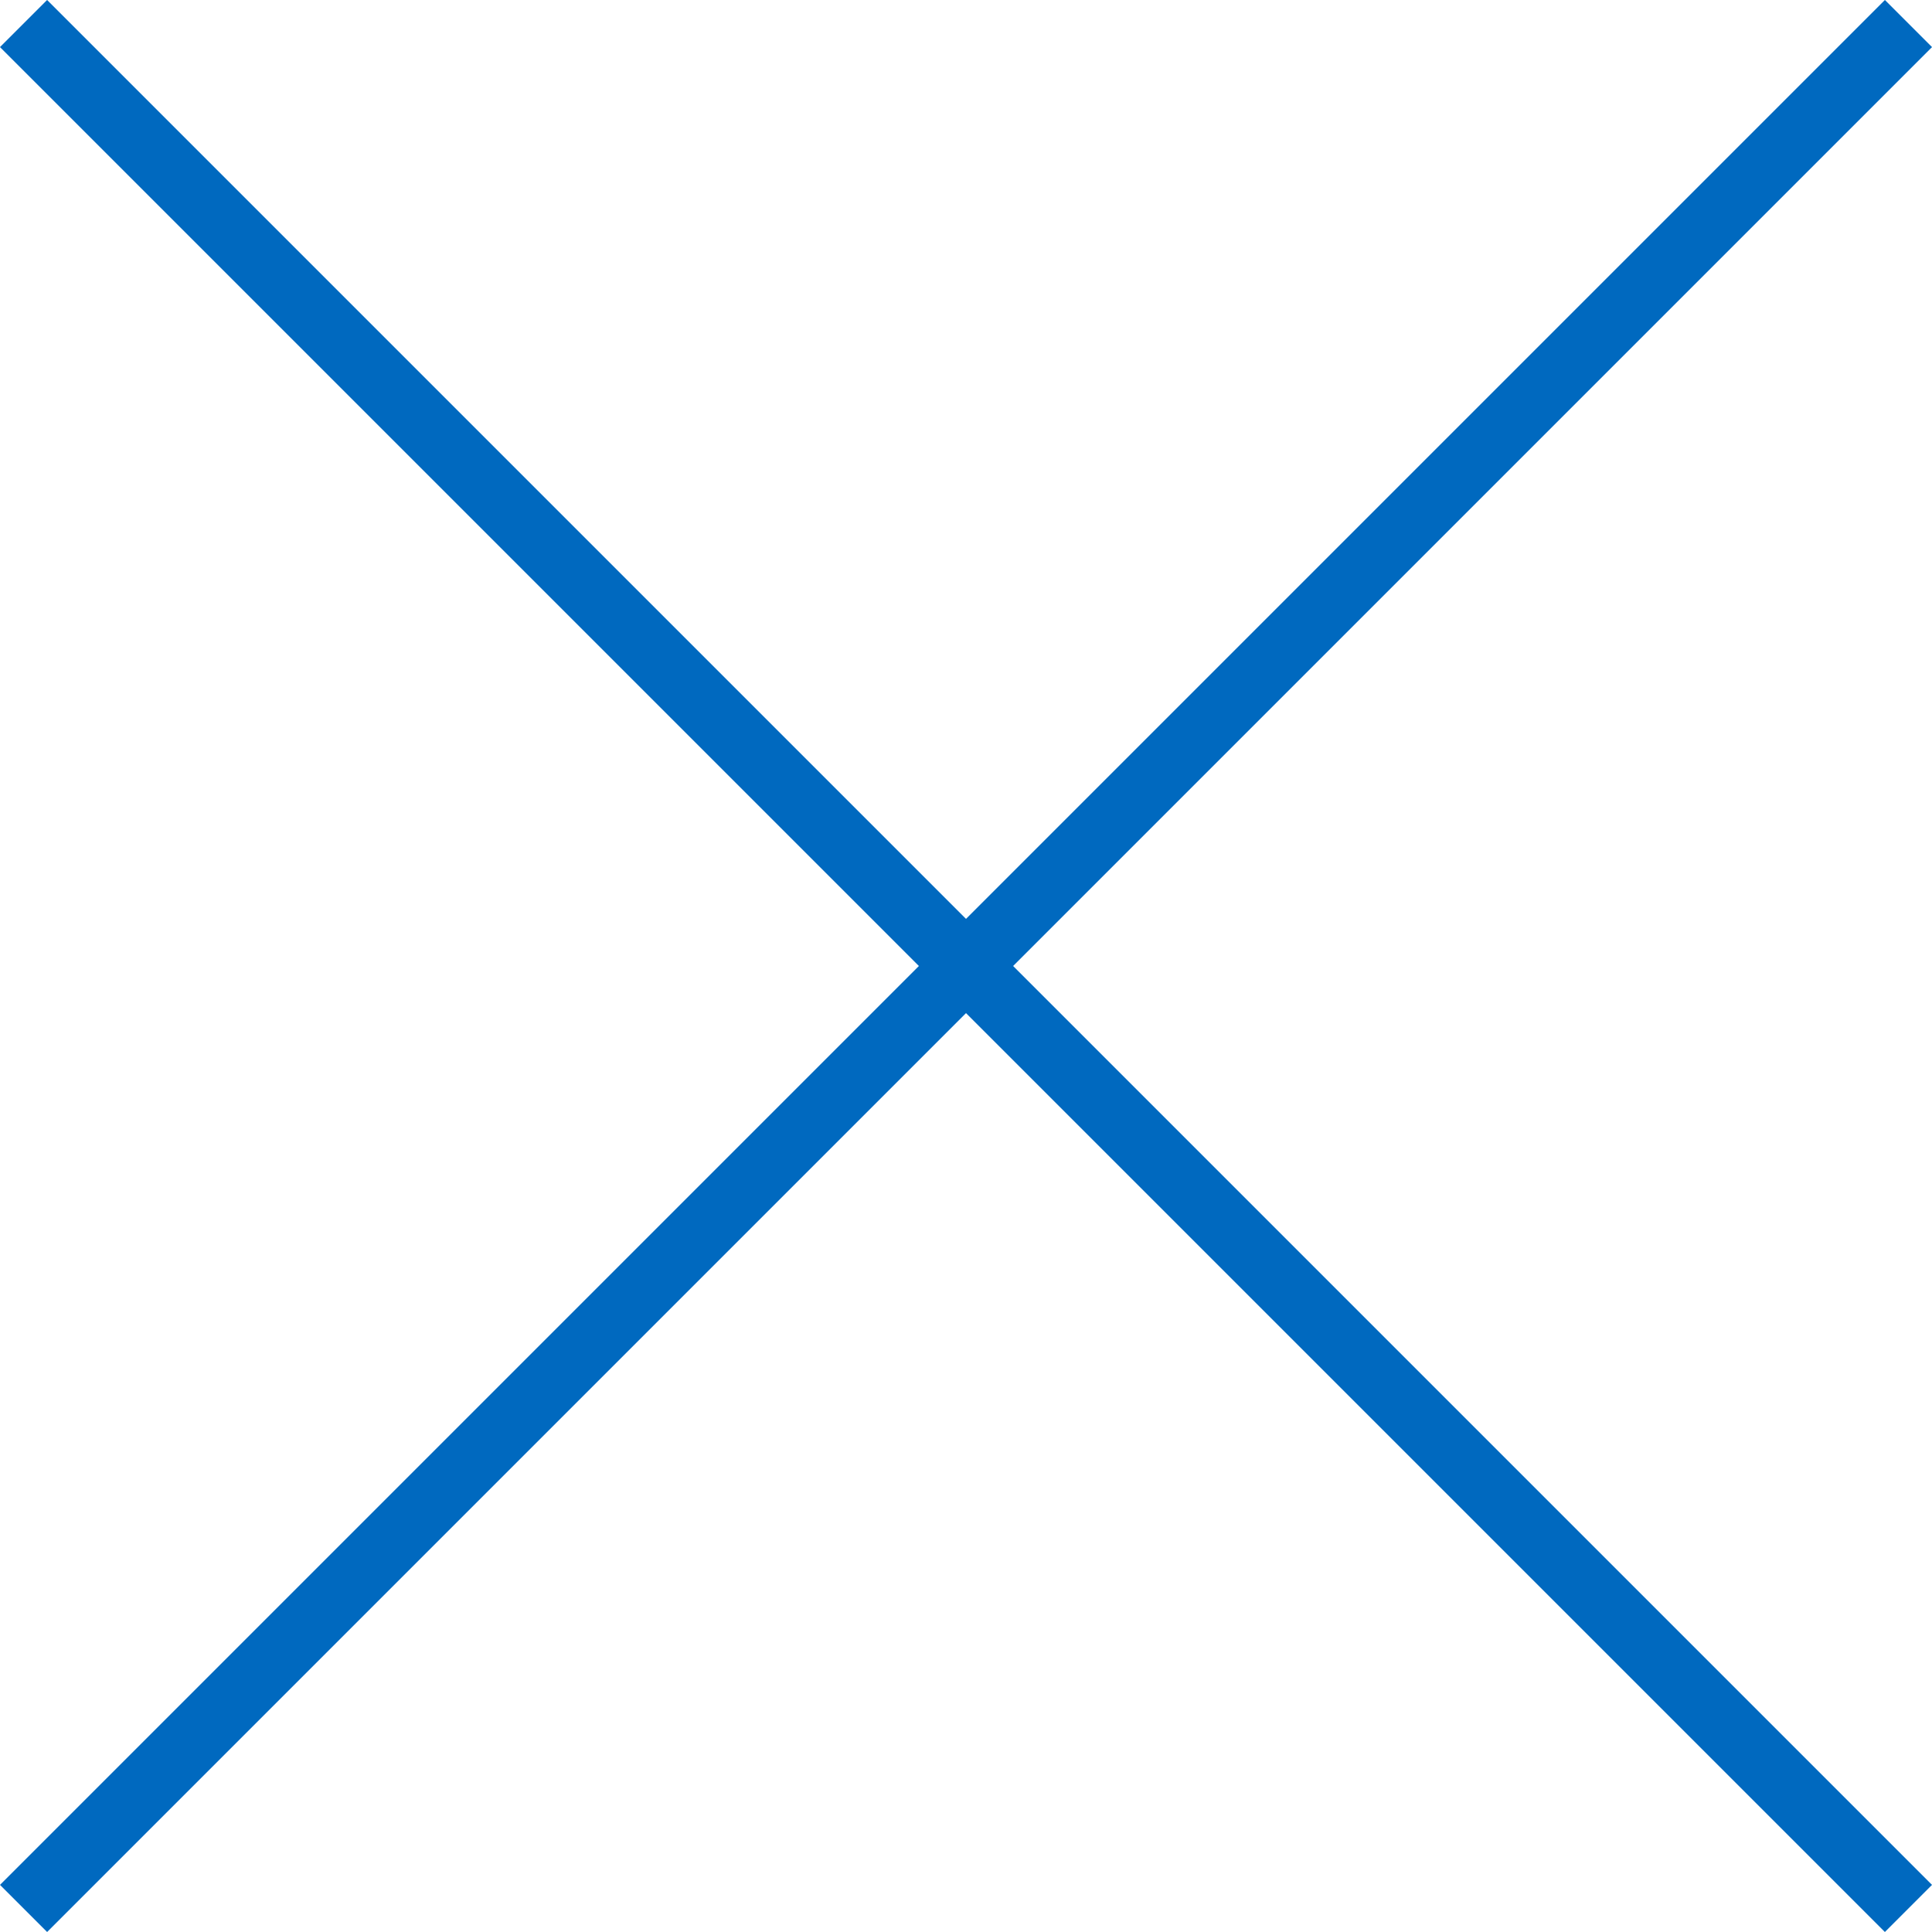
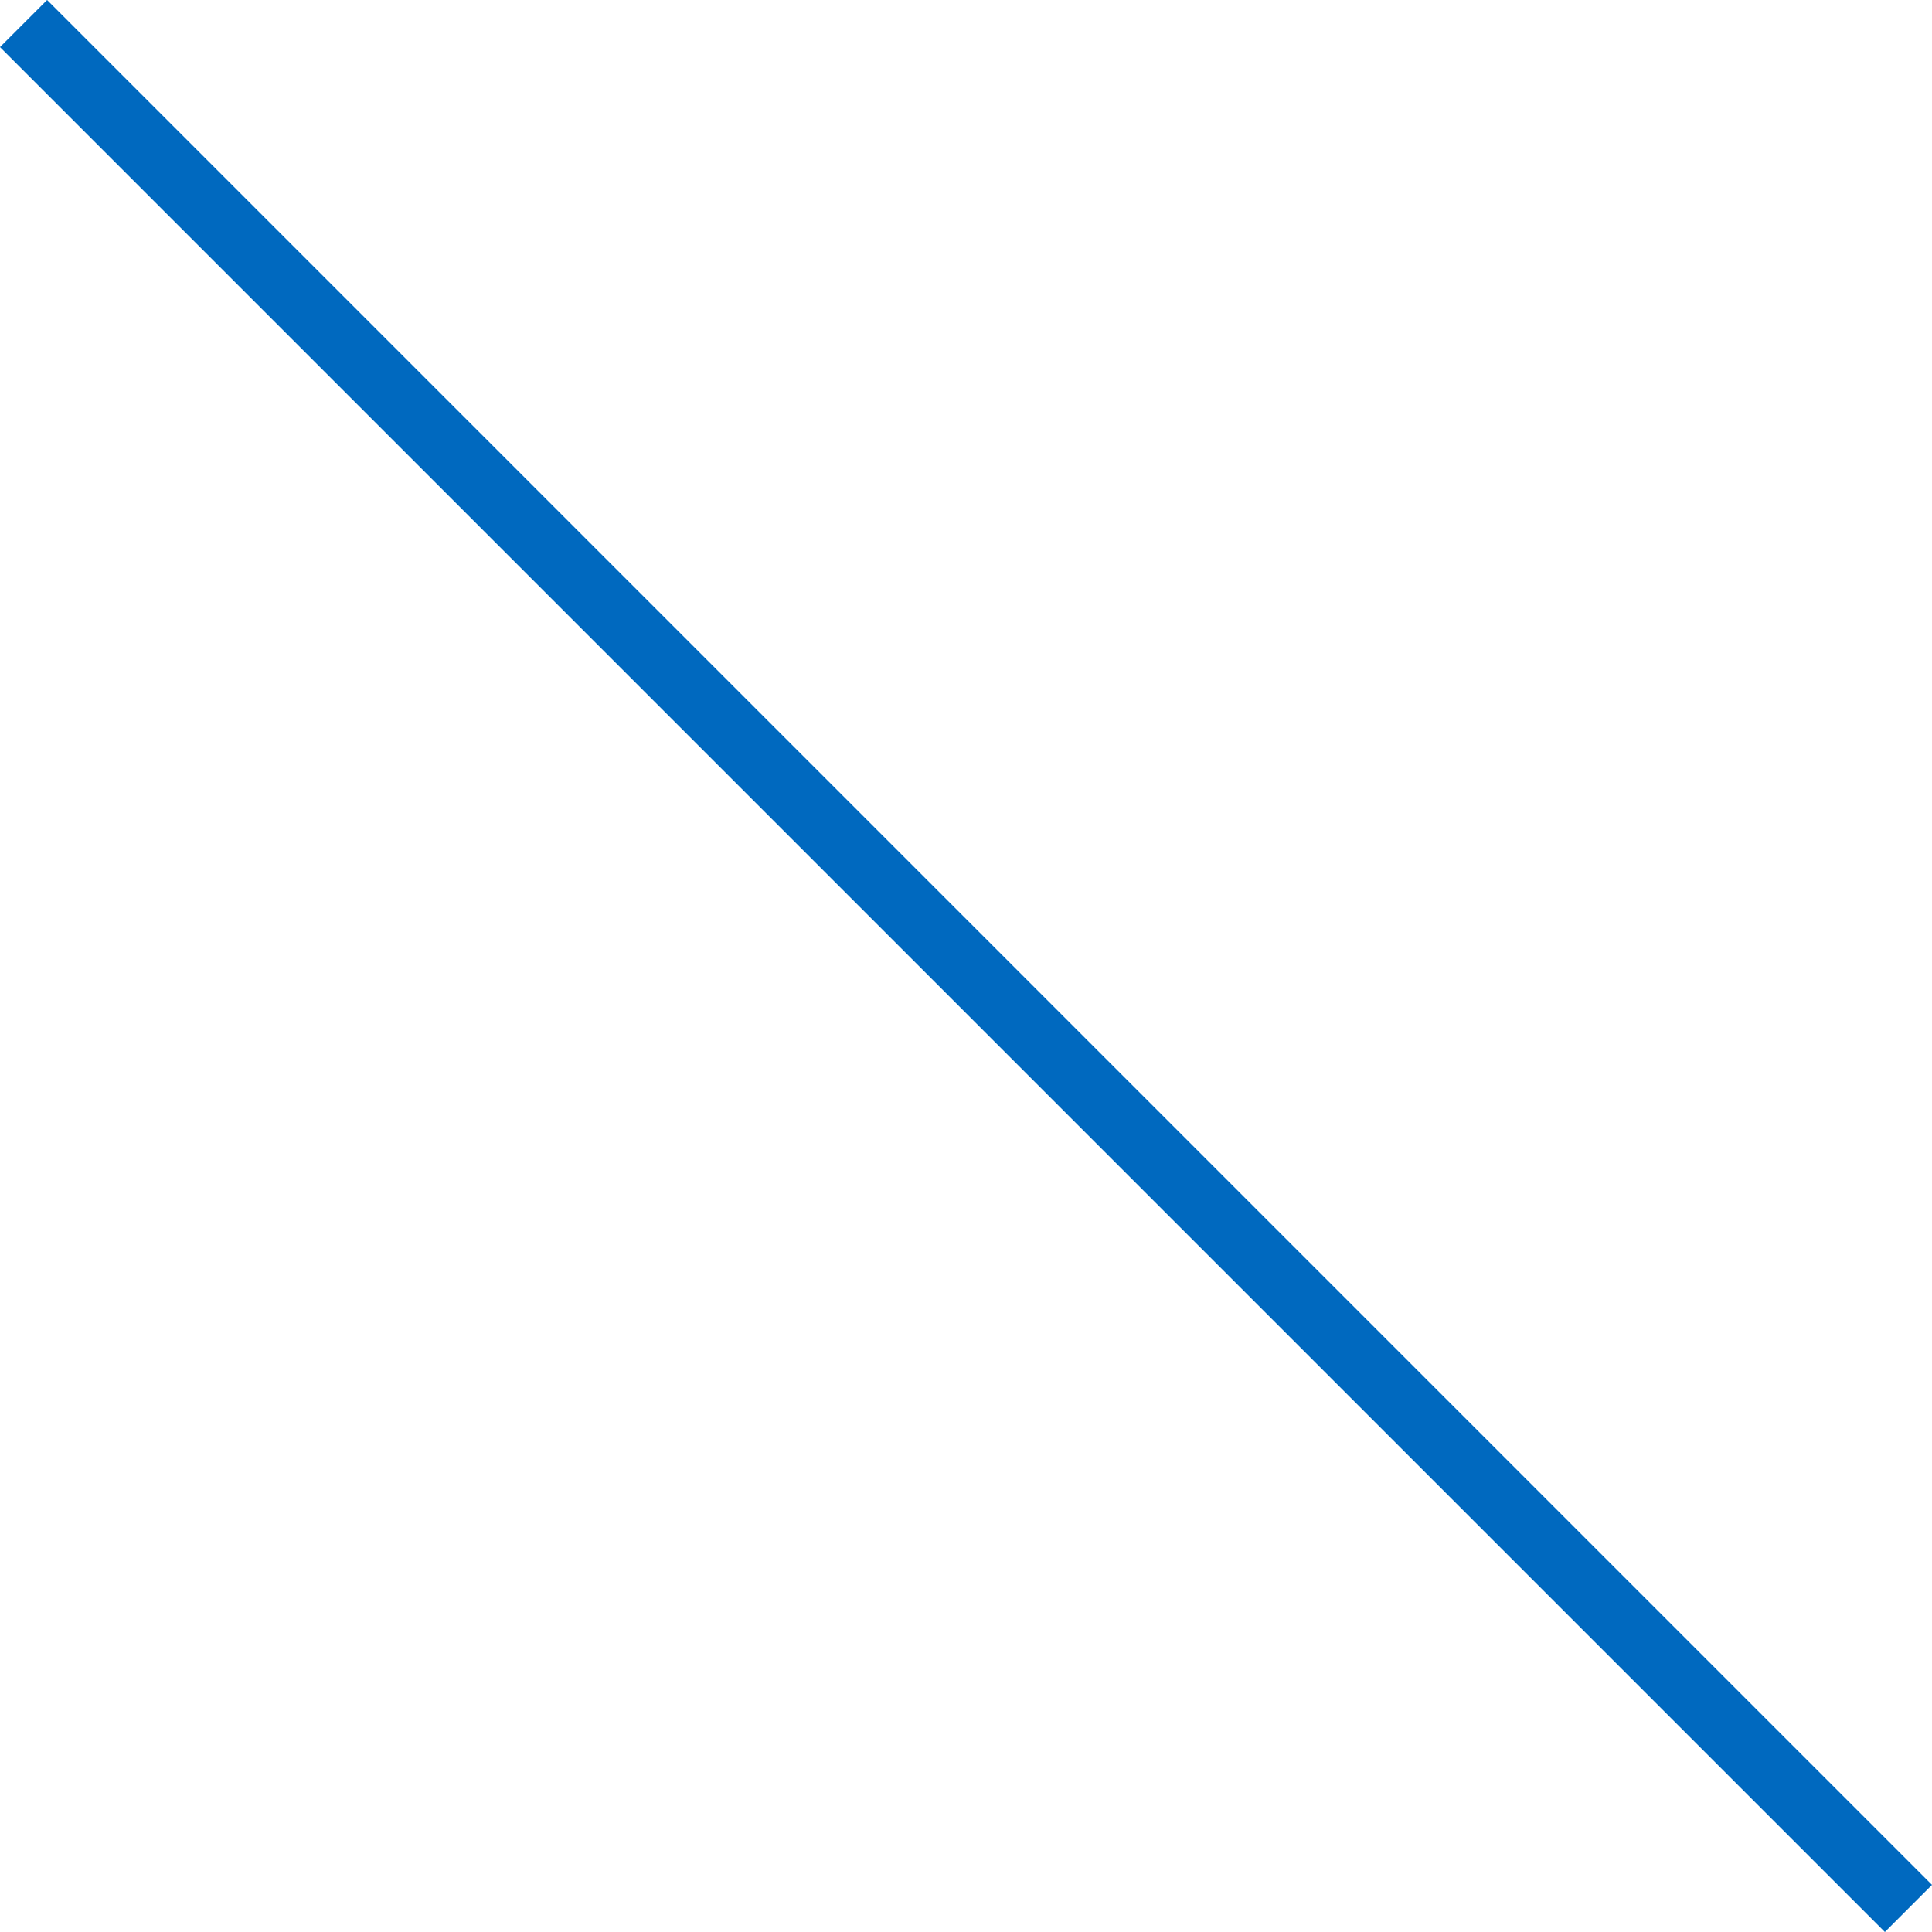
<svg xmlns="http://www.w3.org/2000/svg" width="28.991" height="28.991" viewBox="0 0 28.991 28.991">
  <g id="Group_4204" data-name="Group 4204" transform="translate(-592.966 -342)">
-     <rect id="Rectangle_999" data-name="Rectangle 999" width="40" height="1" transform="translate(592.966 370.284) rotate(-45)" fill="#0069bf" />
    <rect id="Rectangle_1000" data-name="Rectangle 1000" width="40" height="1" transform="translate(621.25 370.991) rotate(-135)" fill="#0069bf" />
  </g>
</svg>